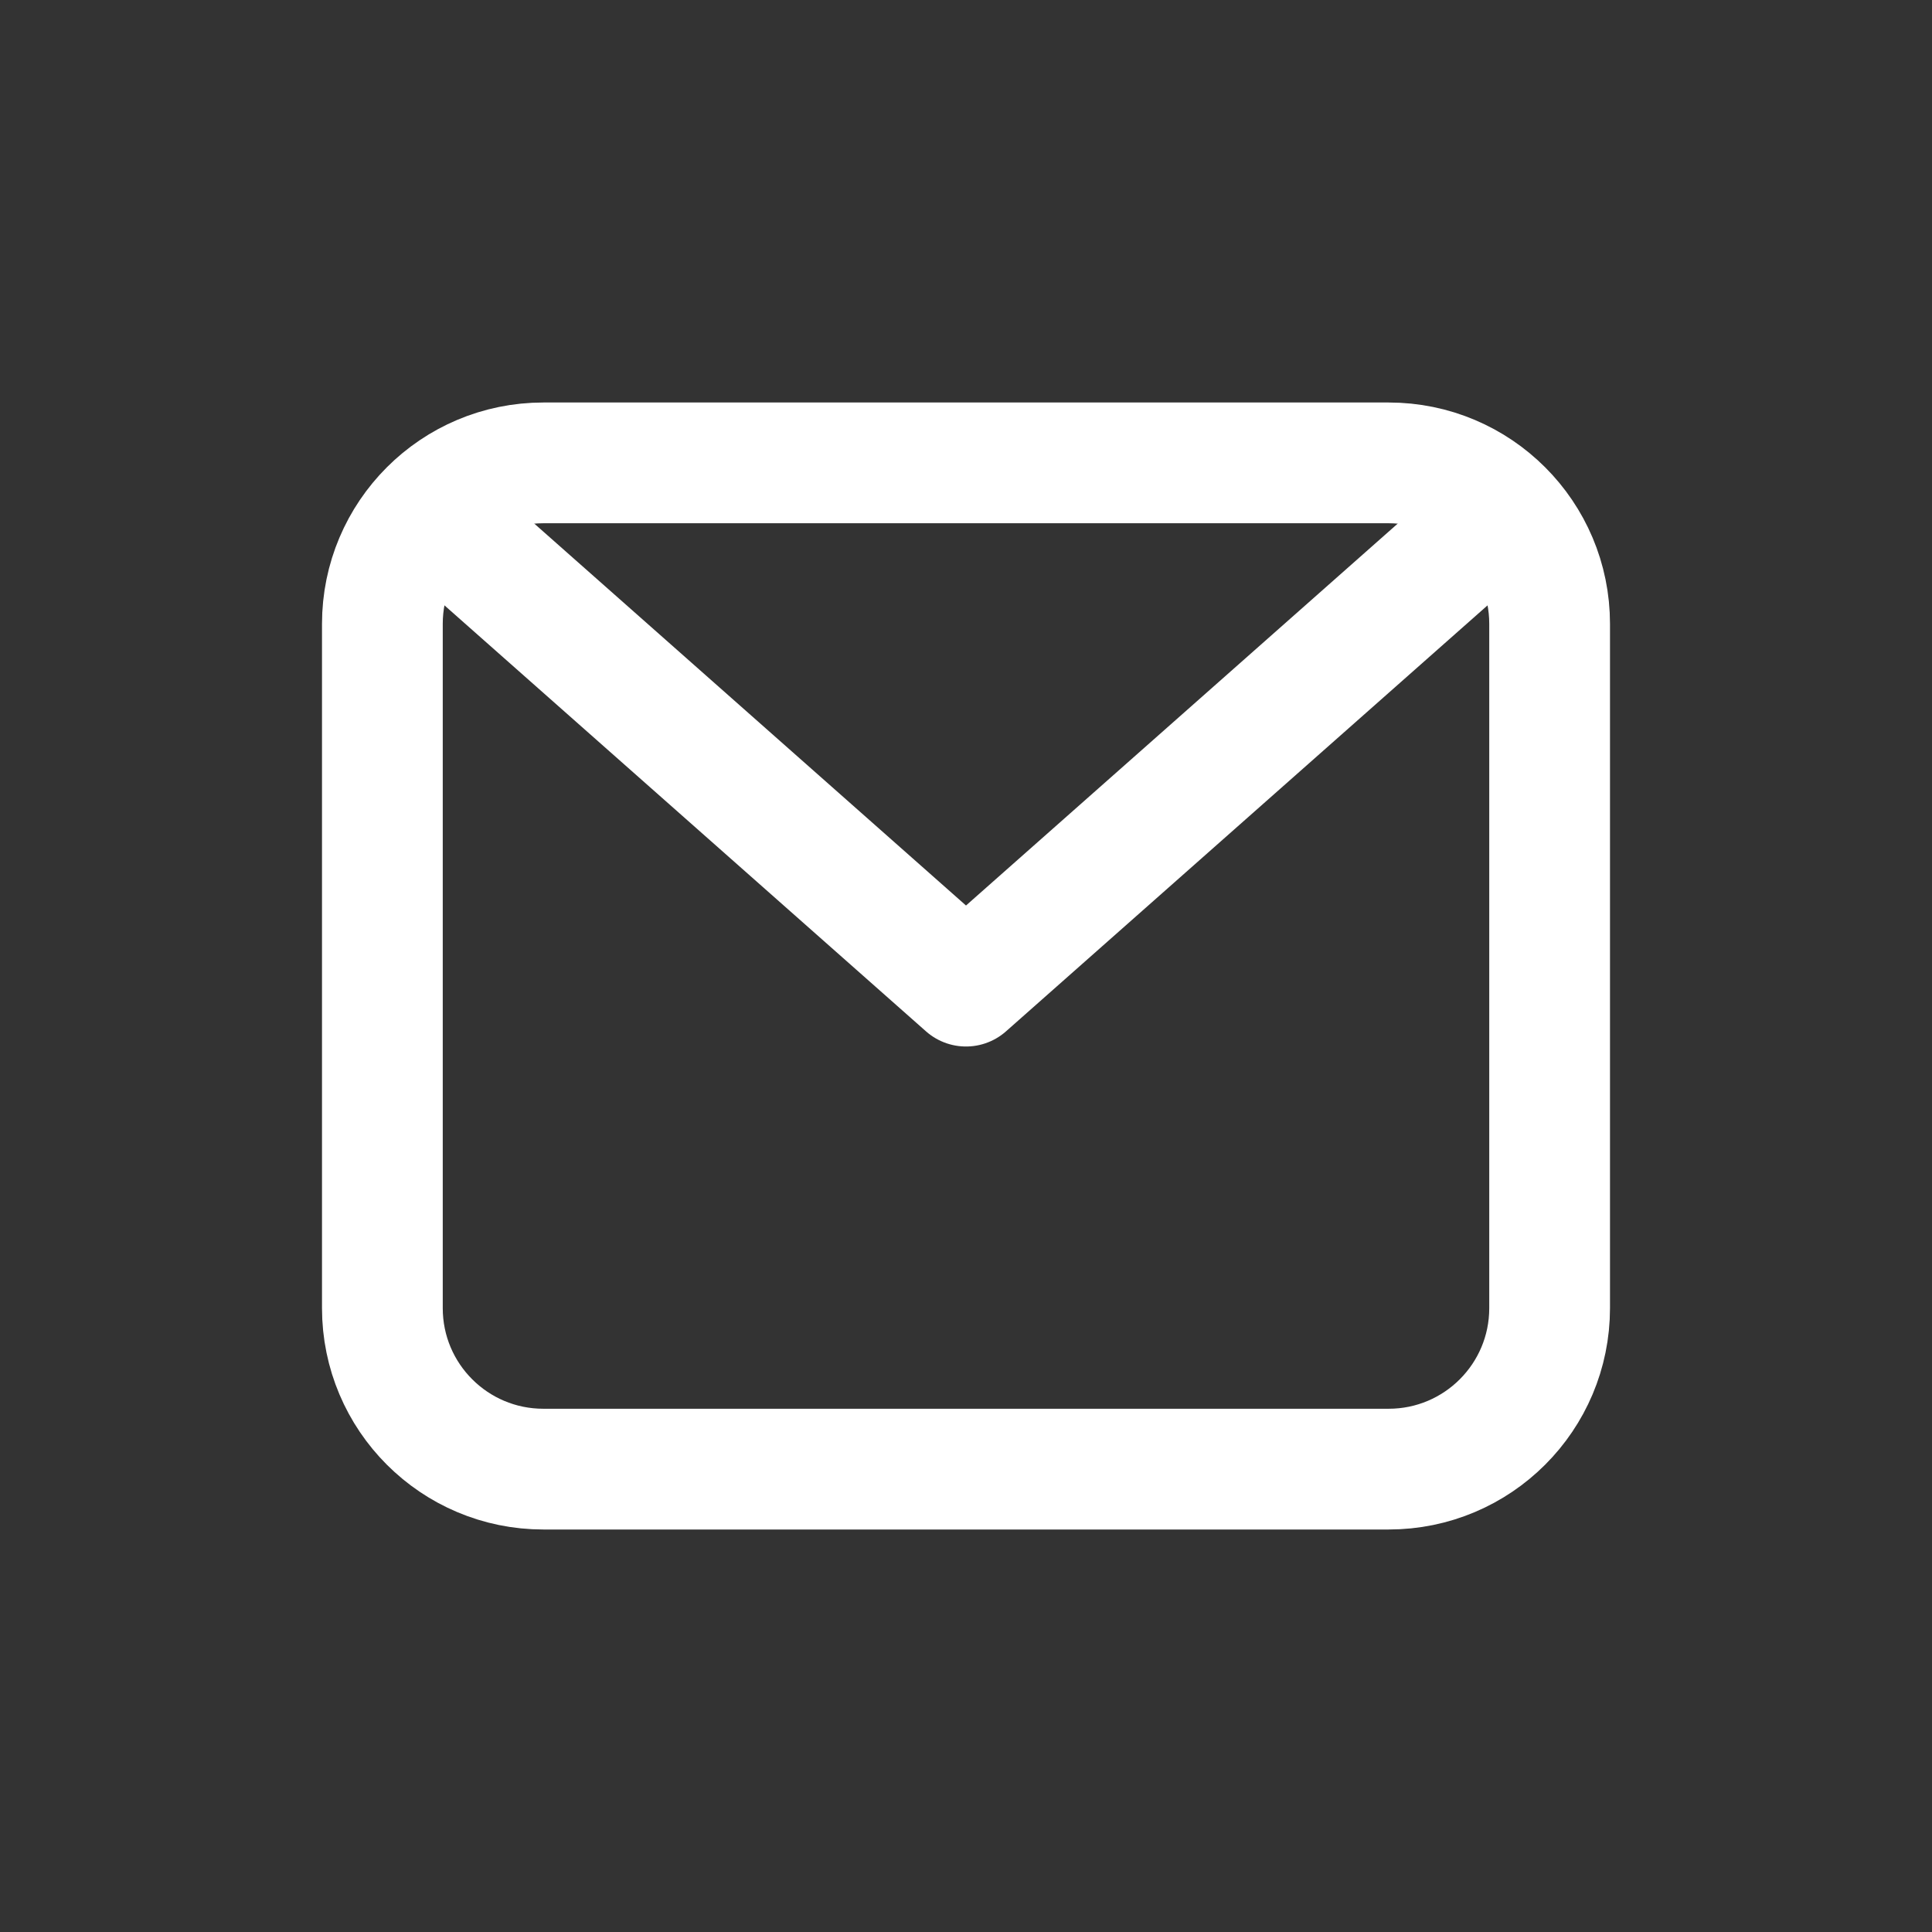
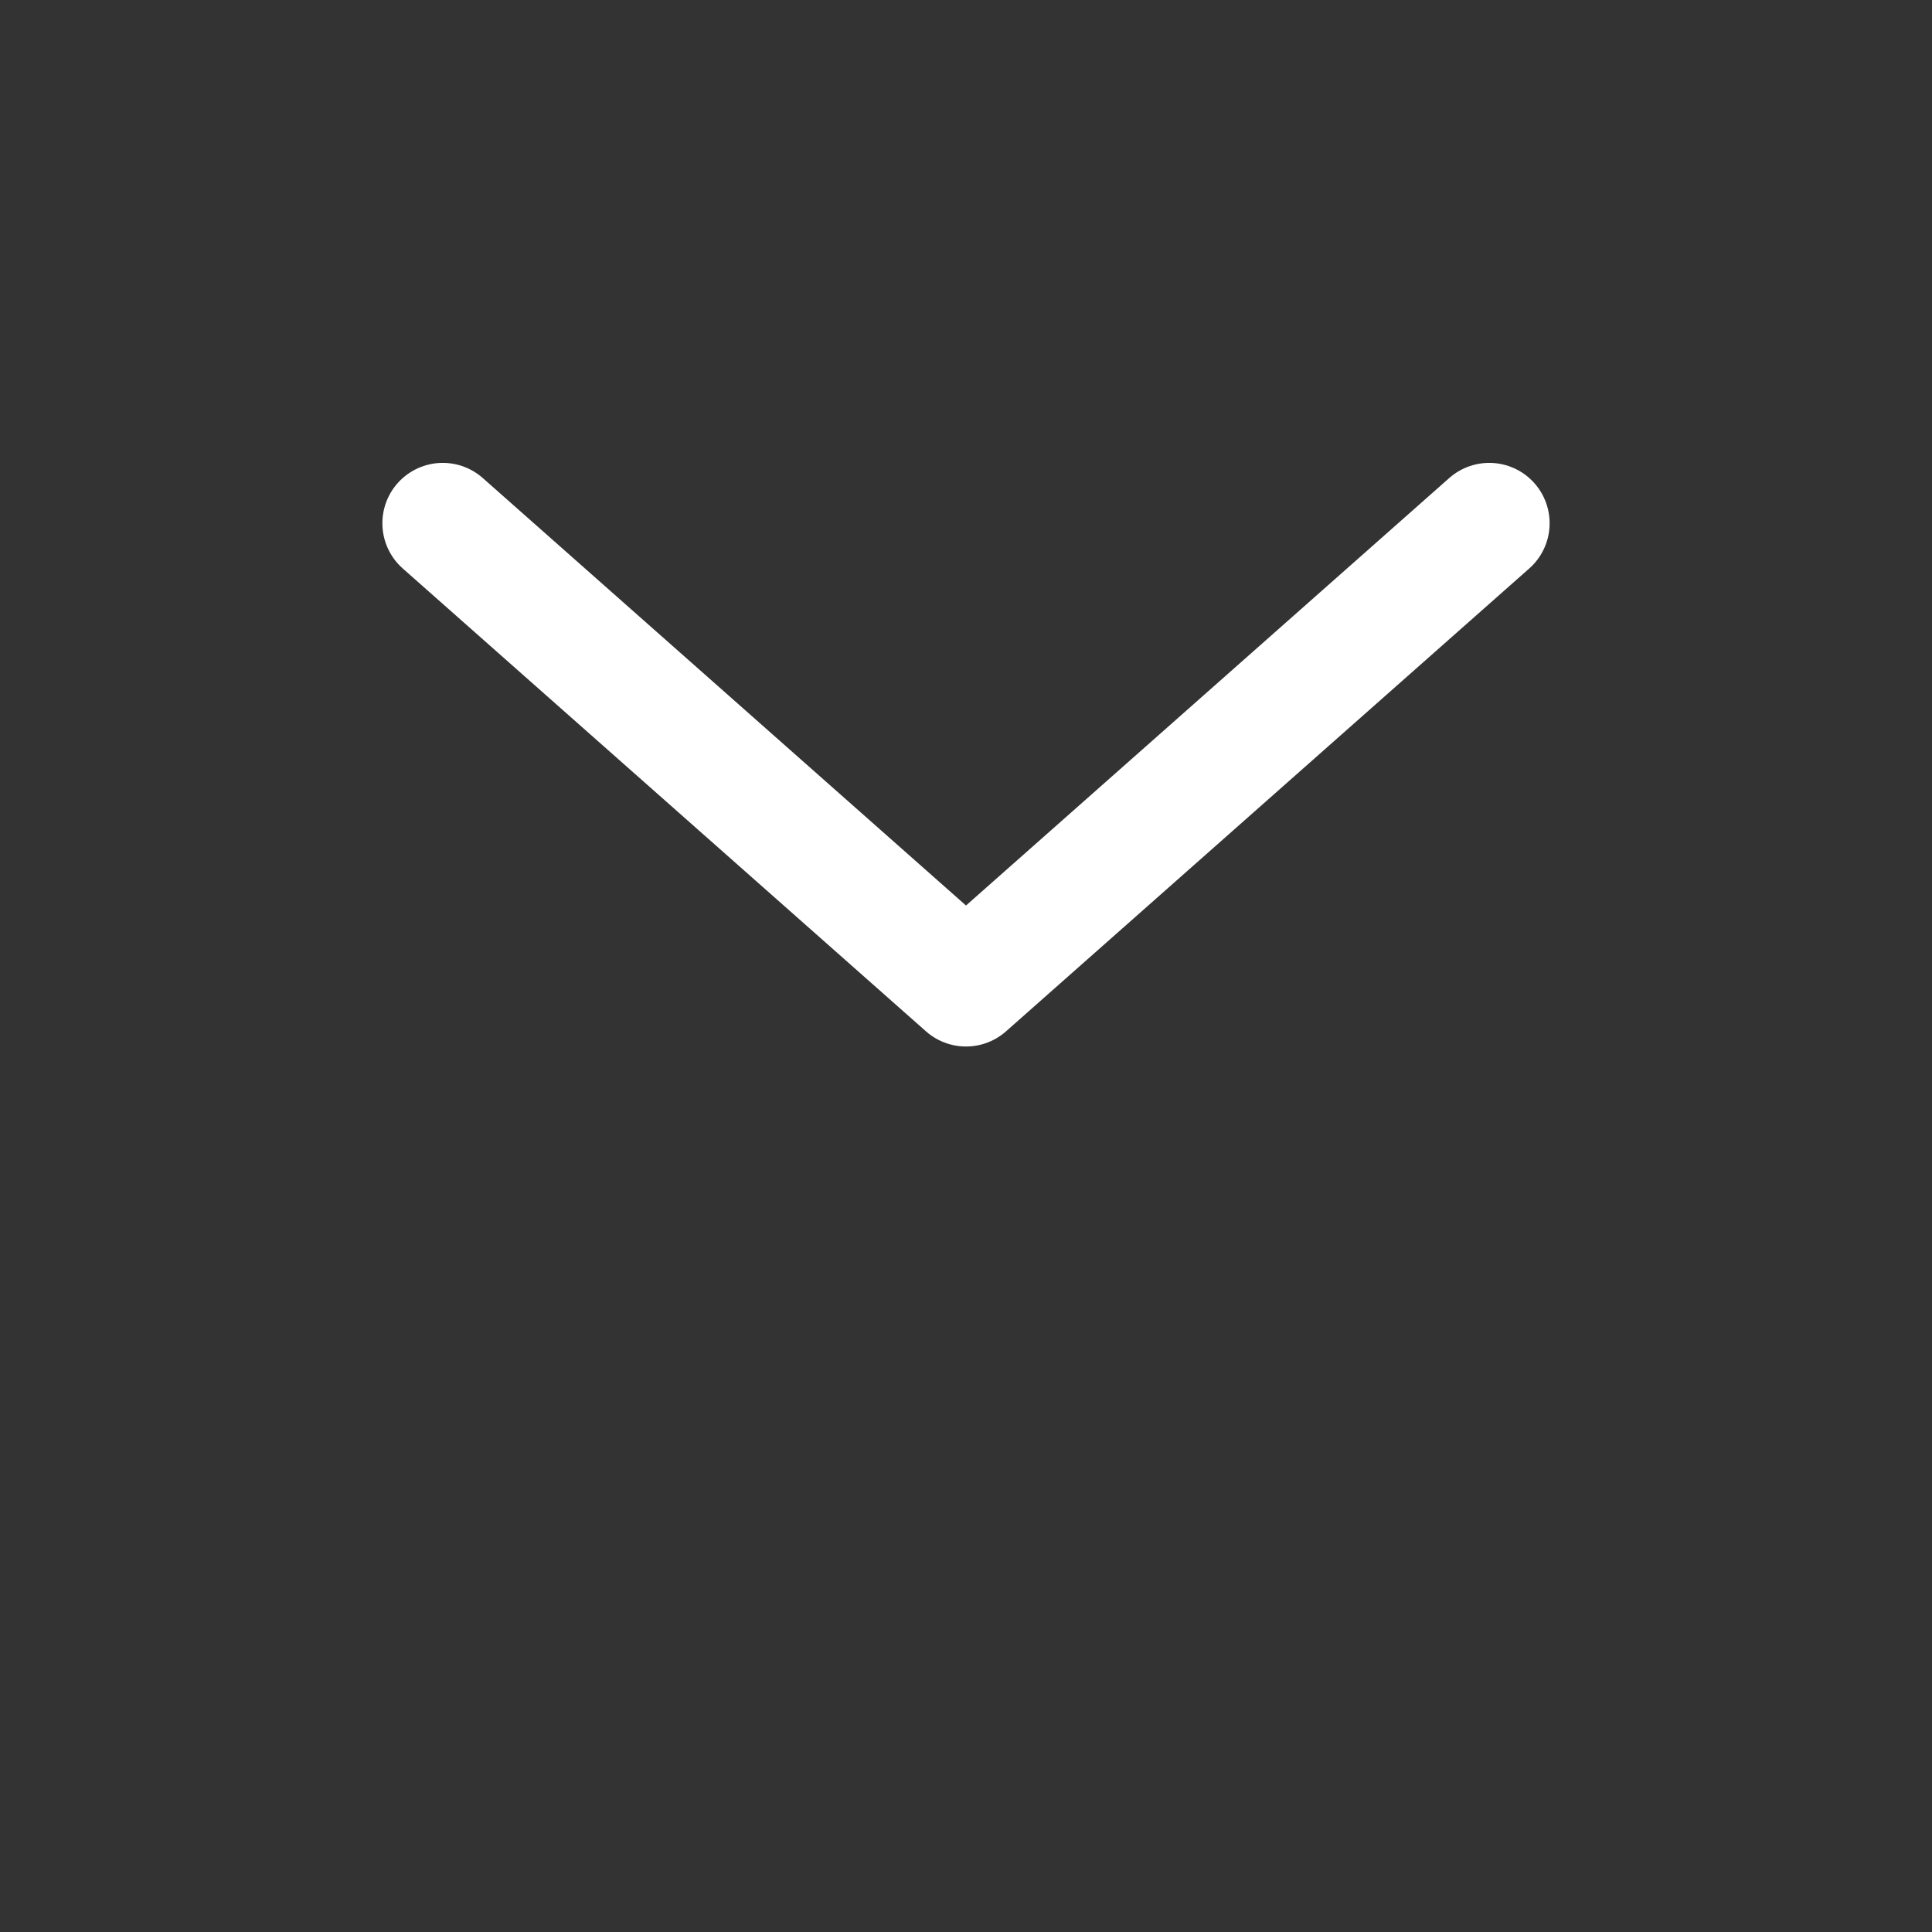
<svg xmlns="http://www.w3.org/2000/svg" width="24" height="24" viewBox="0 0 24 24" fill="none">
  <rect x="0" y="0" width="24" height="24" fill="#333333" stroke="none" />
  <g id="icon/Mail">
-     <path id="Vector" d="M4.75 7.75C4.75 6.645 5.645 5.75 6.75 5.75H17.25C18.355 5.75 19.25 6.645 19.25 7.75V16.25C19.25 17.355 18.355 18.25 17.25 18.25H6.75C5.645 18.25 4.75 17.355 4.75 16.25V7.75Z" stroke="white" stroke-width="1.5" stroke-linecap="round" stroke-linejoin="round" />
    <path id="Vector_2" d="M5.5 6.5L12 12.25L18.5 6.5" stroke="white" stroke-width="1.5" stroke-linecap="round" stroke-linejoin="round" />
  </g>
</svg>